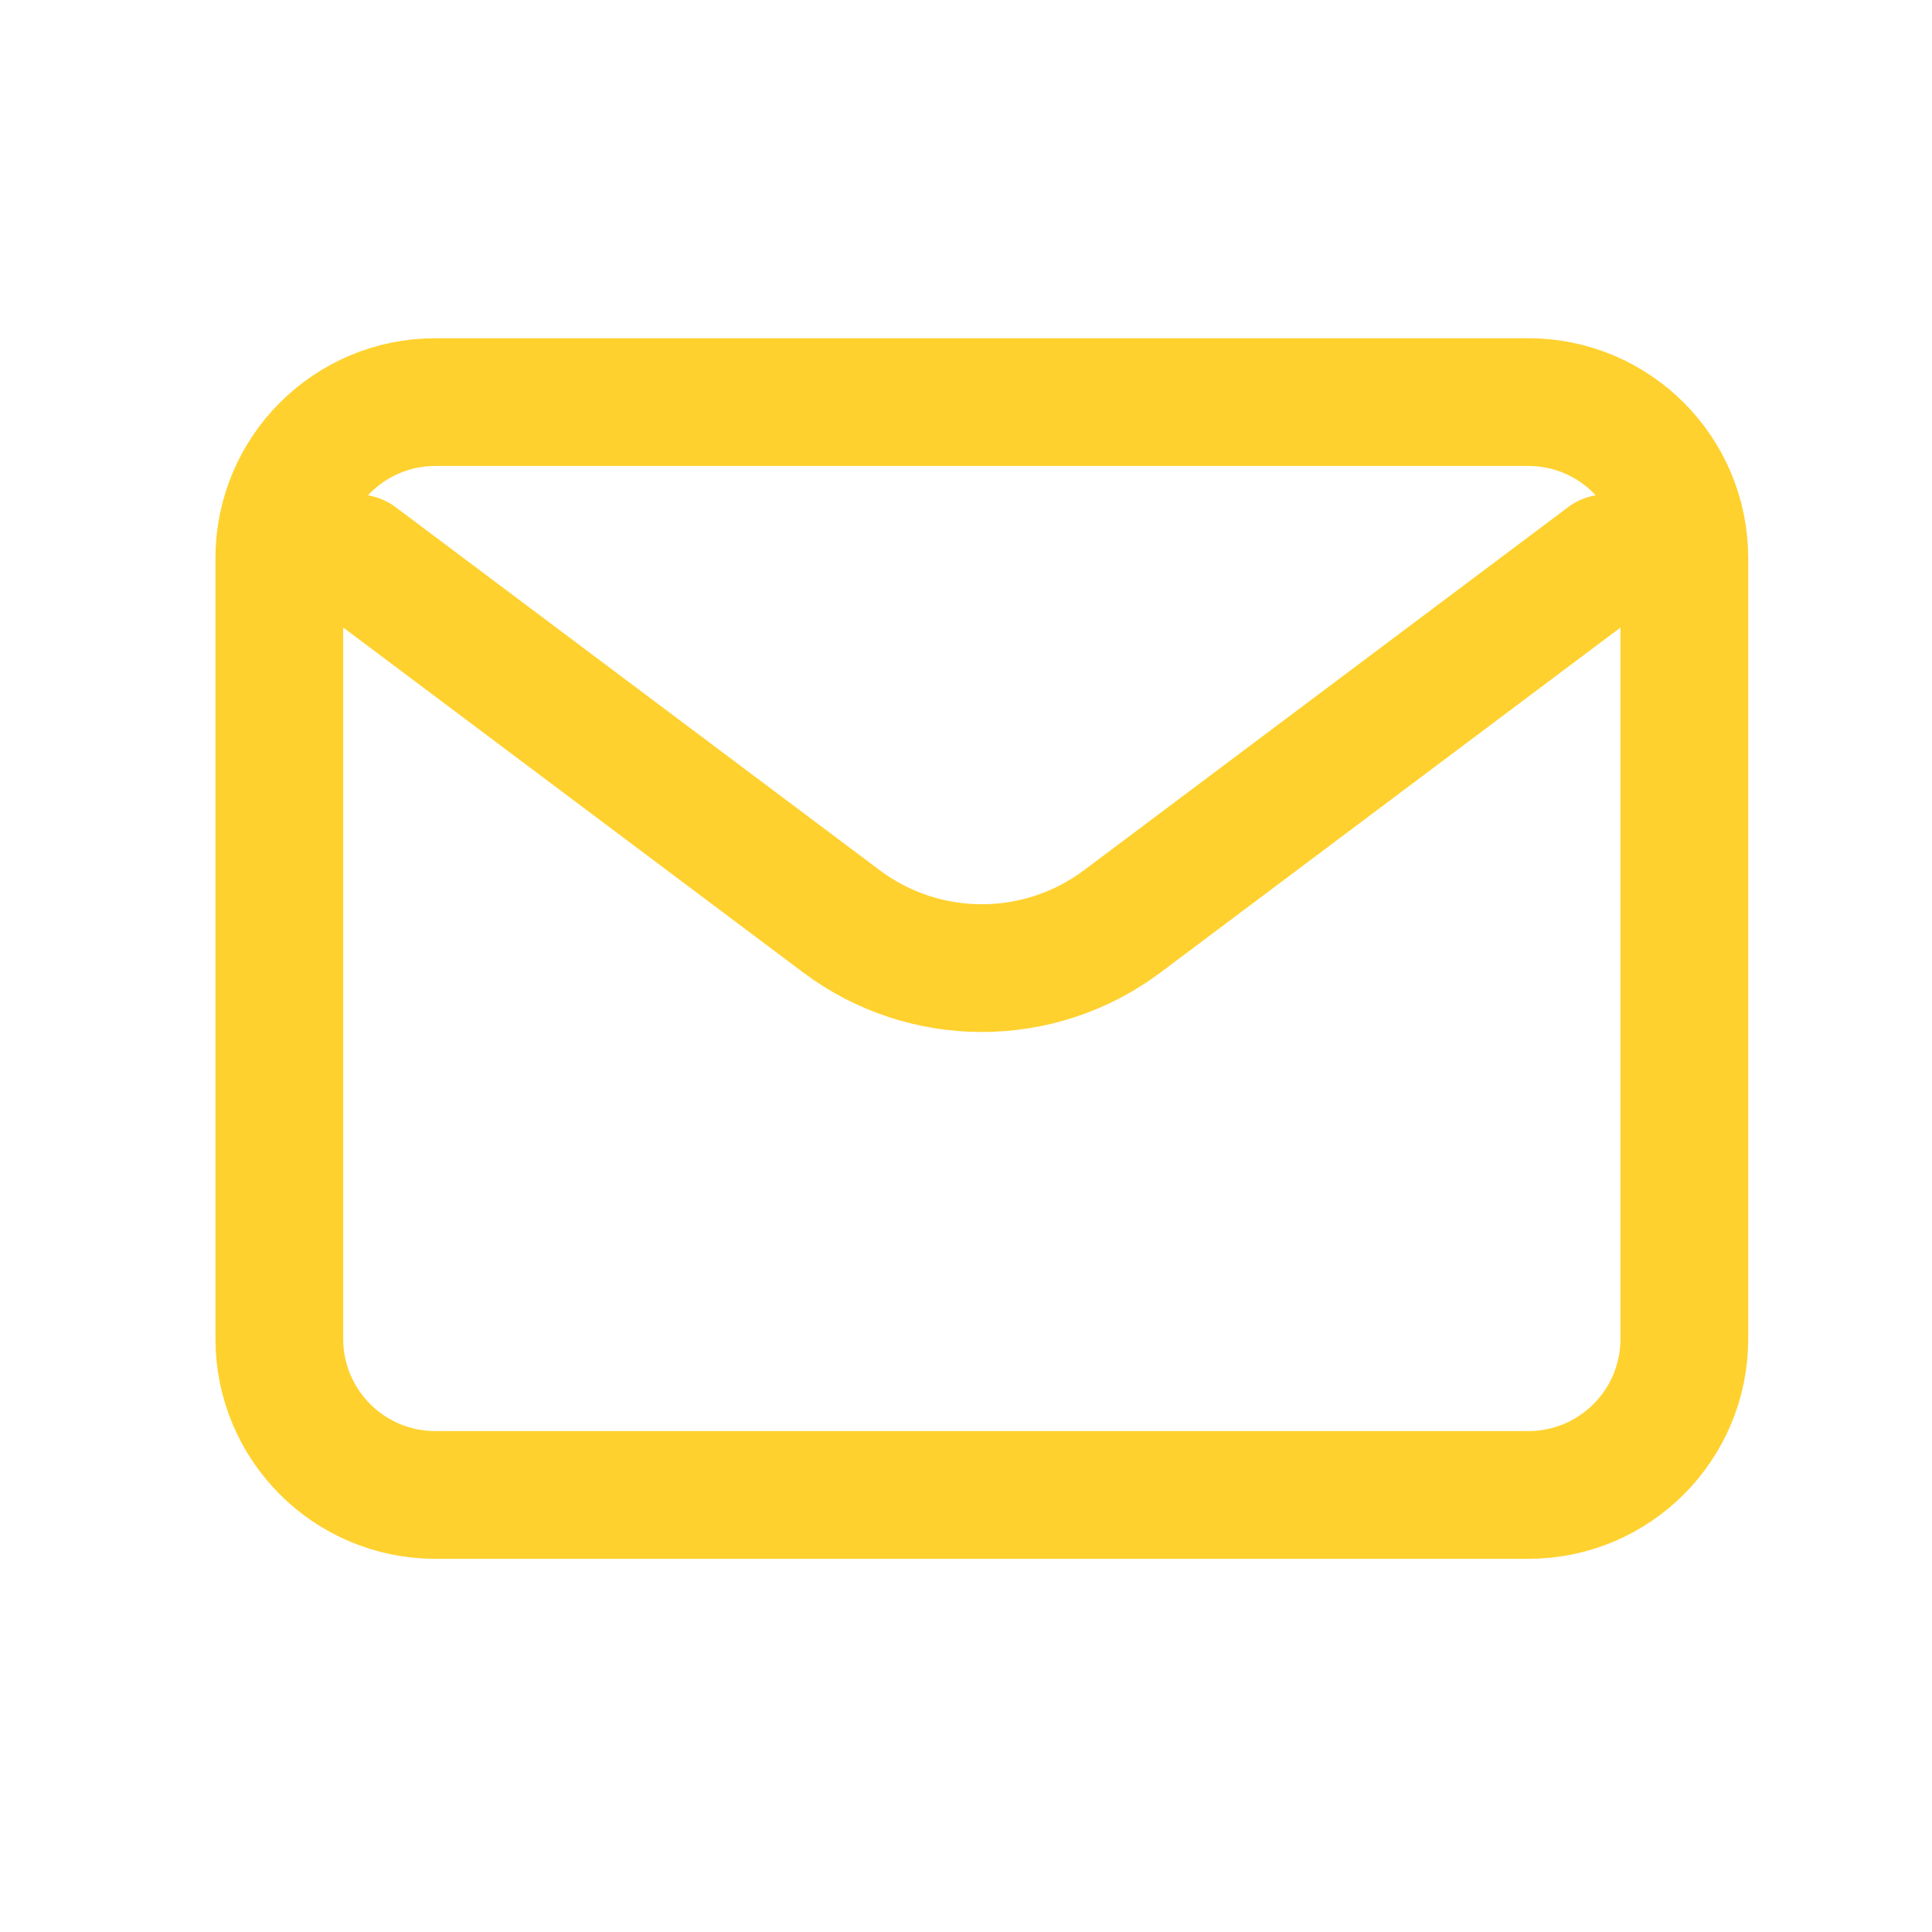
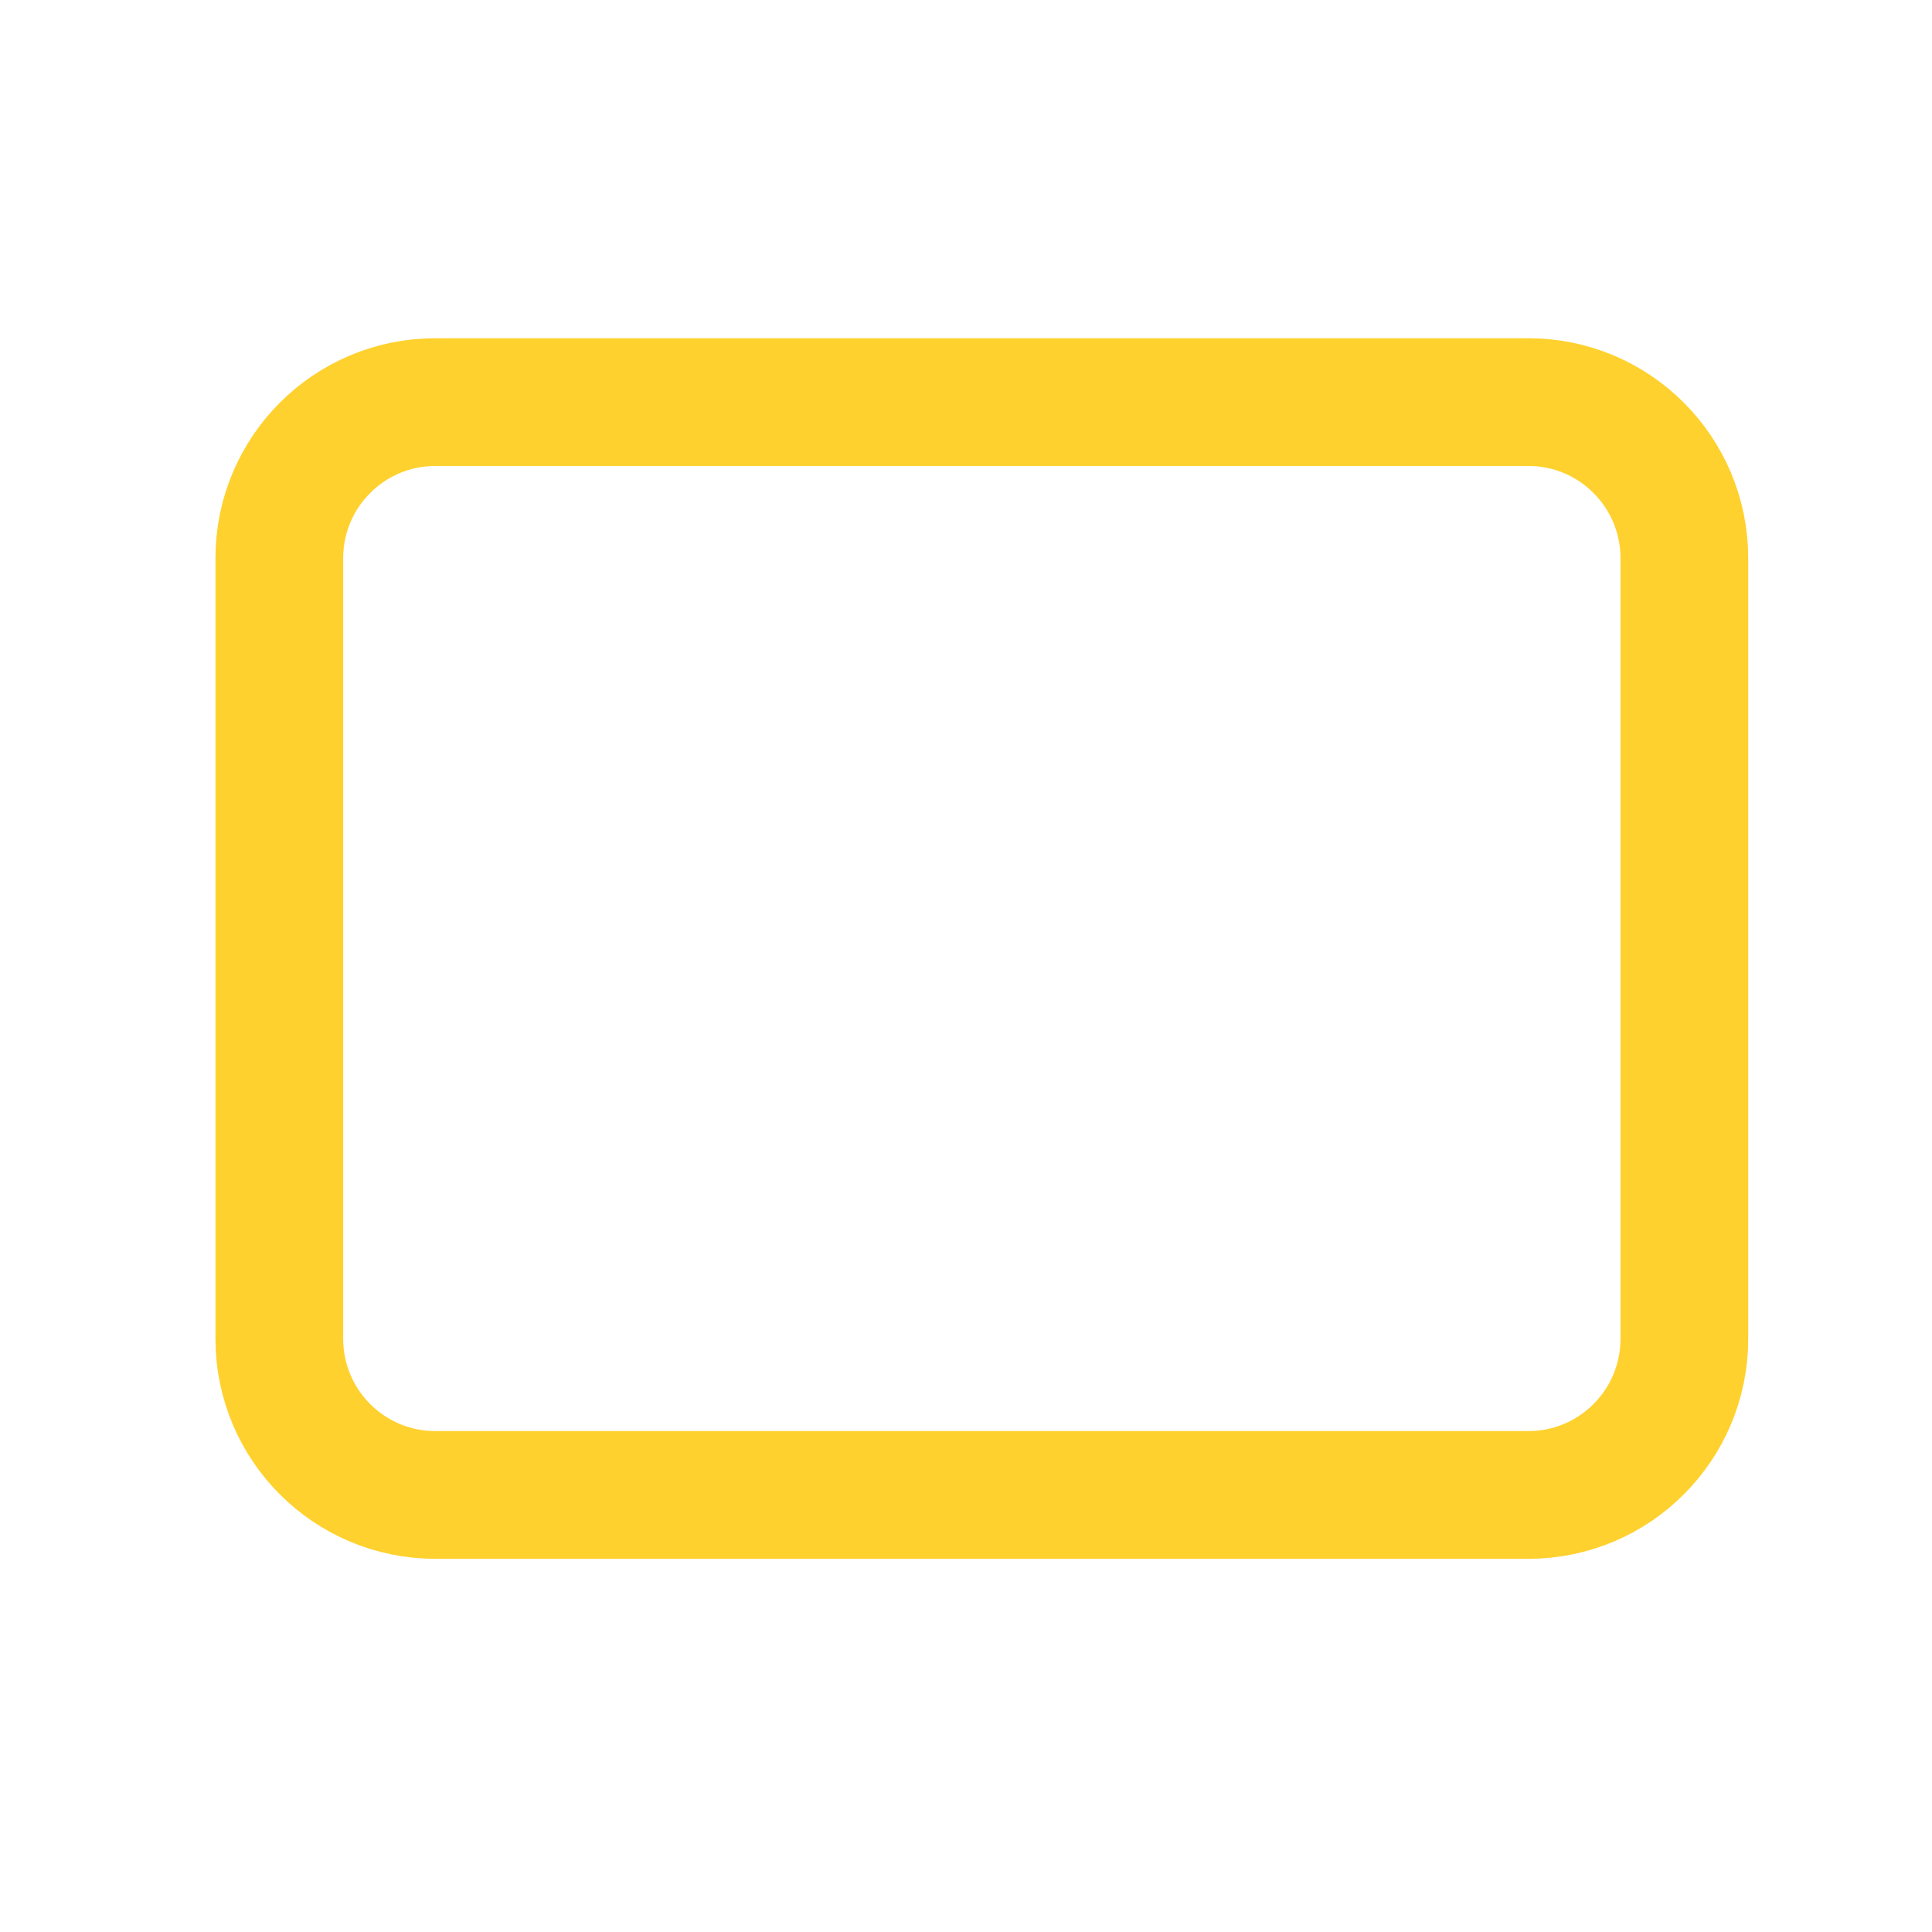
<svg xmlns="http://www.w3.org/2000/svg" width="33" height="33" viewBox="0 0 33 33" fill="none">
-   <path d="M6.104 9.536L14.371 15.736C15.793 16.803 17.749 16.803 19.171 15.736L27.438 9.536" stroke="#FFD12E" stroke-width="2.182" stroke-linecap="round" stroke-linejoin="round" />
  <path d="M26.104 6.868H7.437C5.964 6.868 4.771 8.062 4.771 9.535V22.868C4.771 24.341 5.964 25.535 7.437 25.535H26.104C27.577 25.535 28.77 24.341 28.77 22.868V9.535C28.77 8.062 27.577 6.868 26.104 6.868Z" stroke="#FFD12E" stroke-width="2.182" stroke-linecap="round" />
</svg>